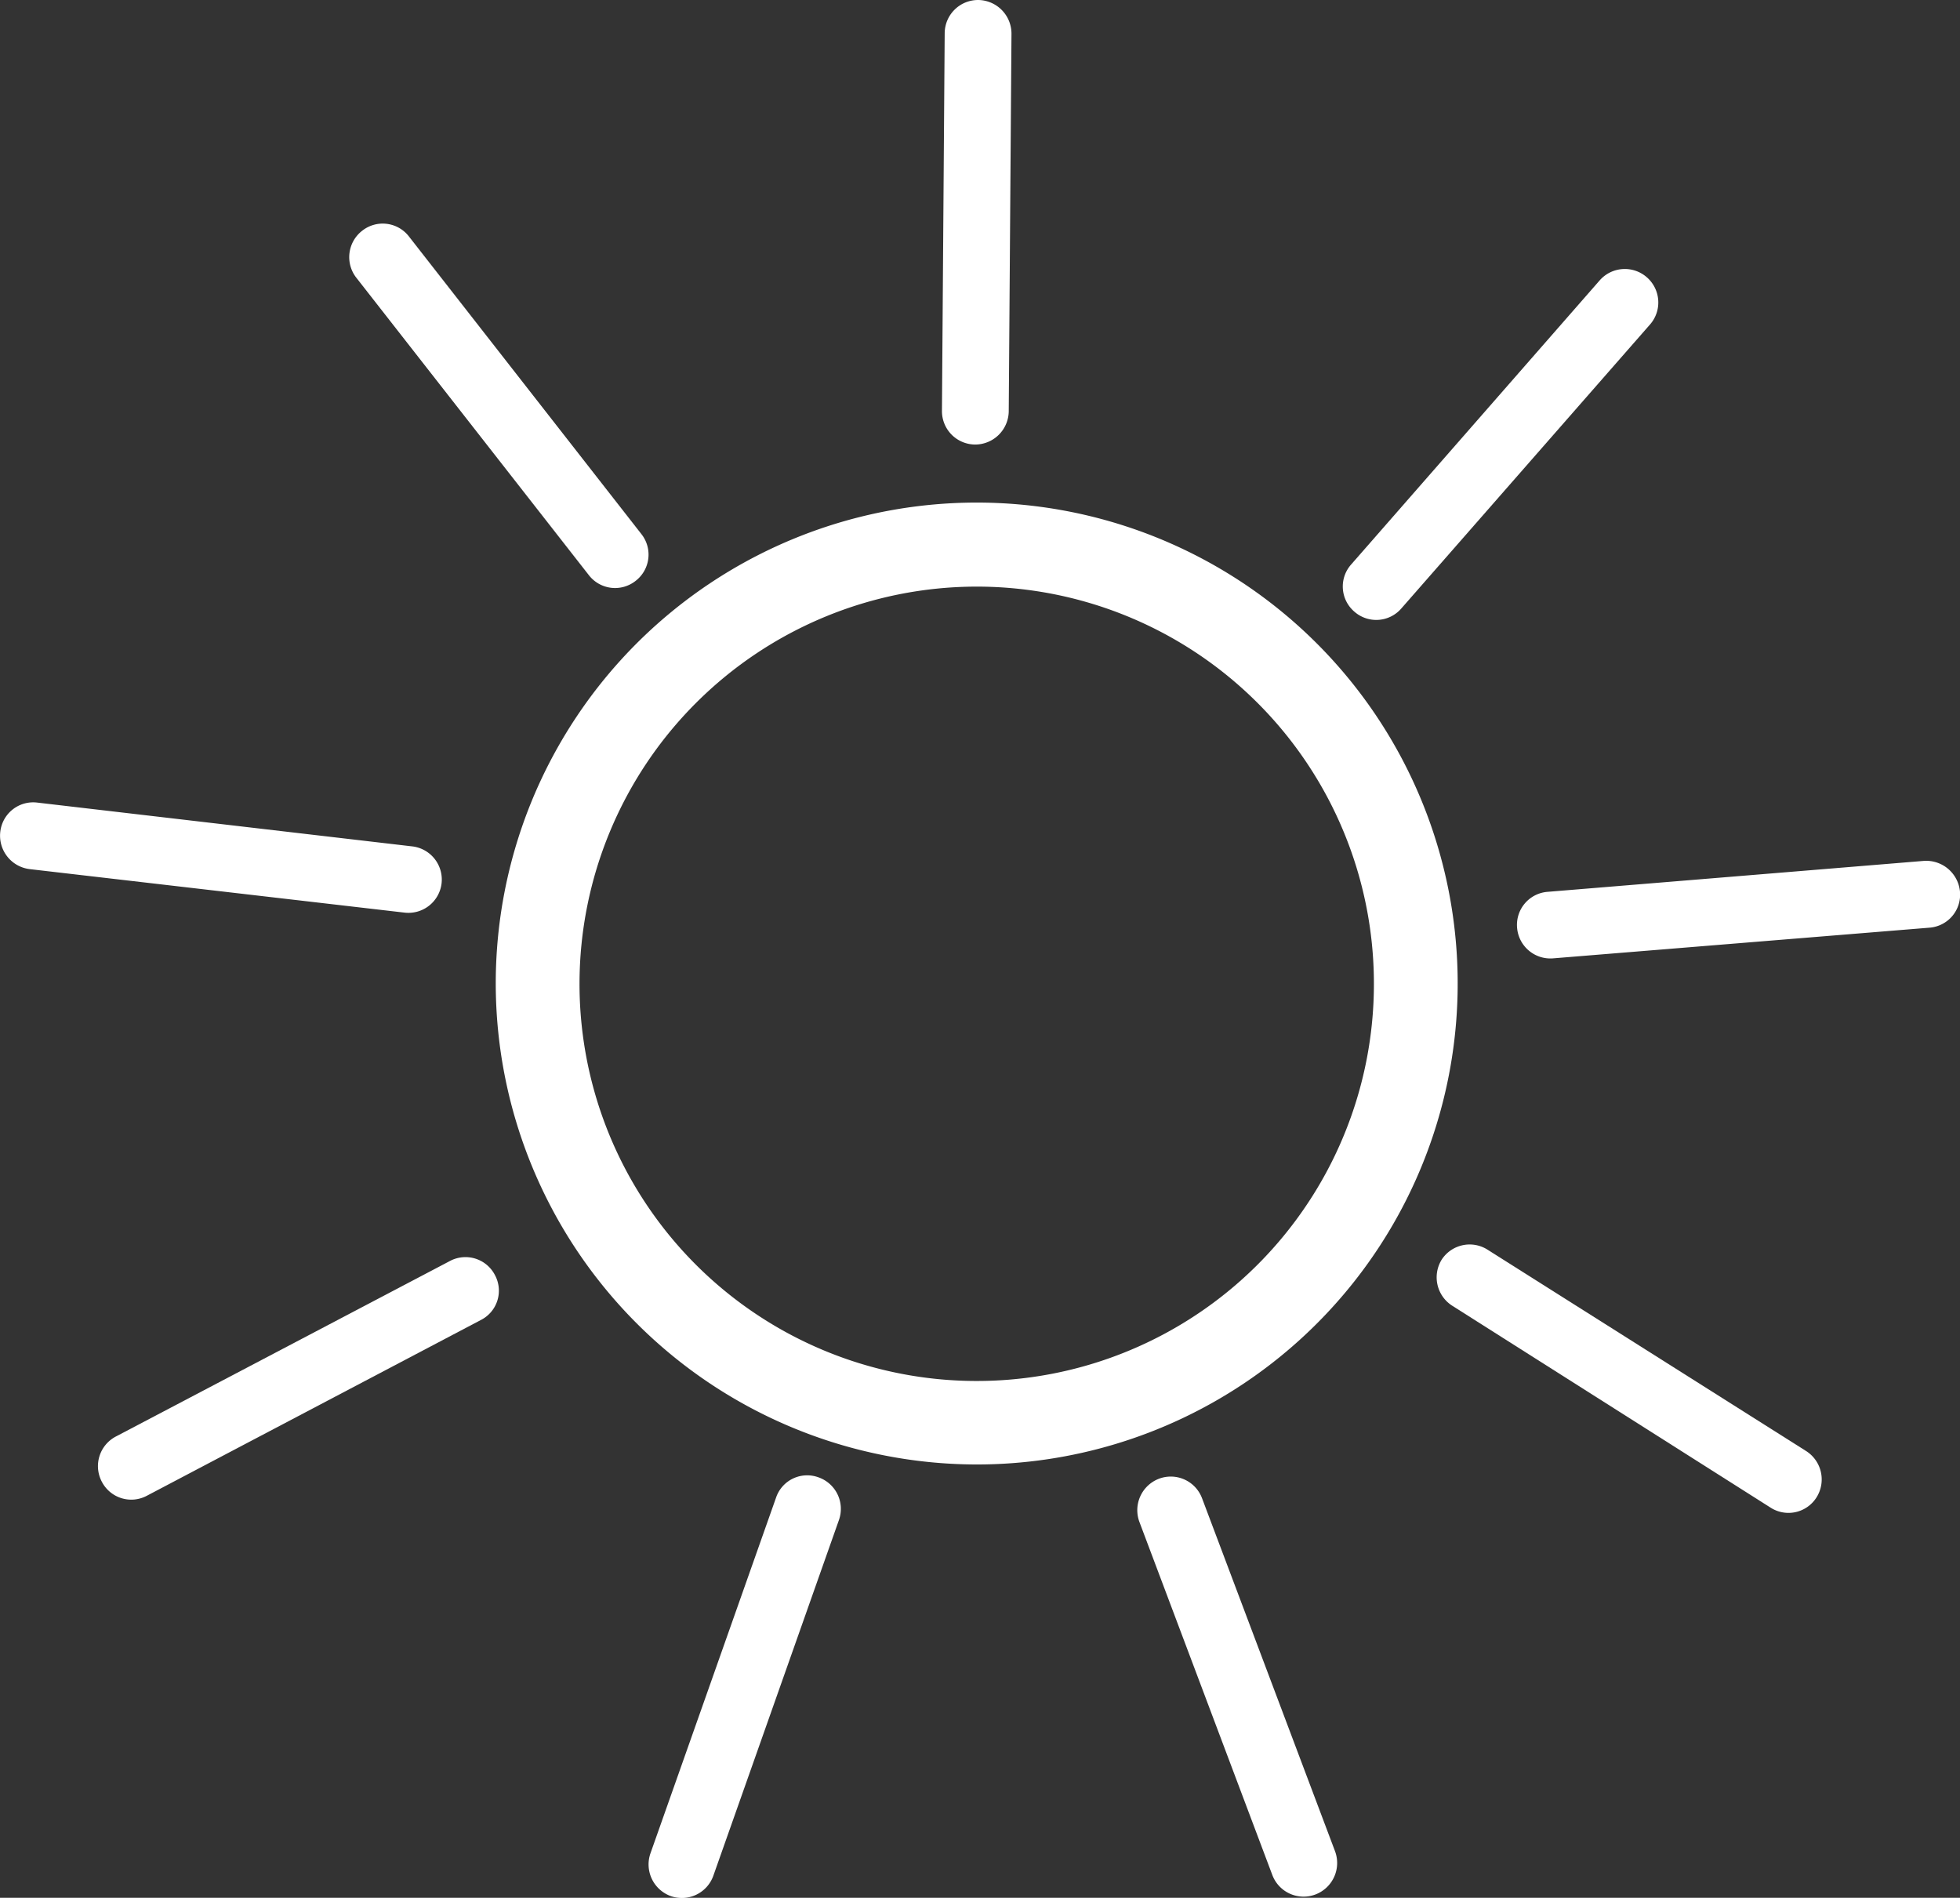
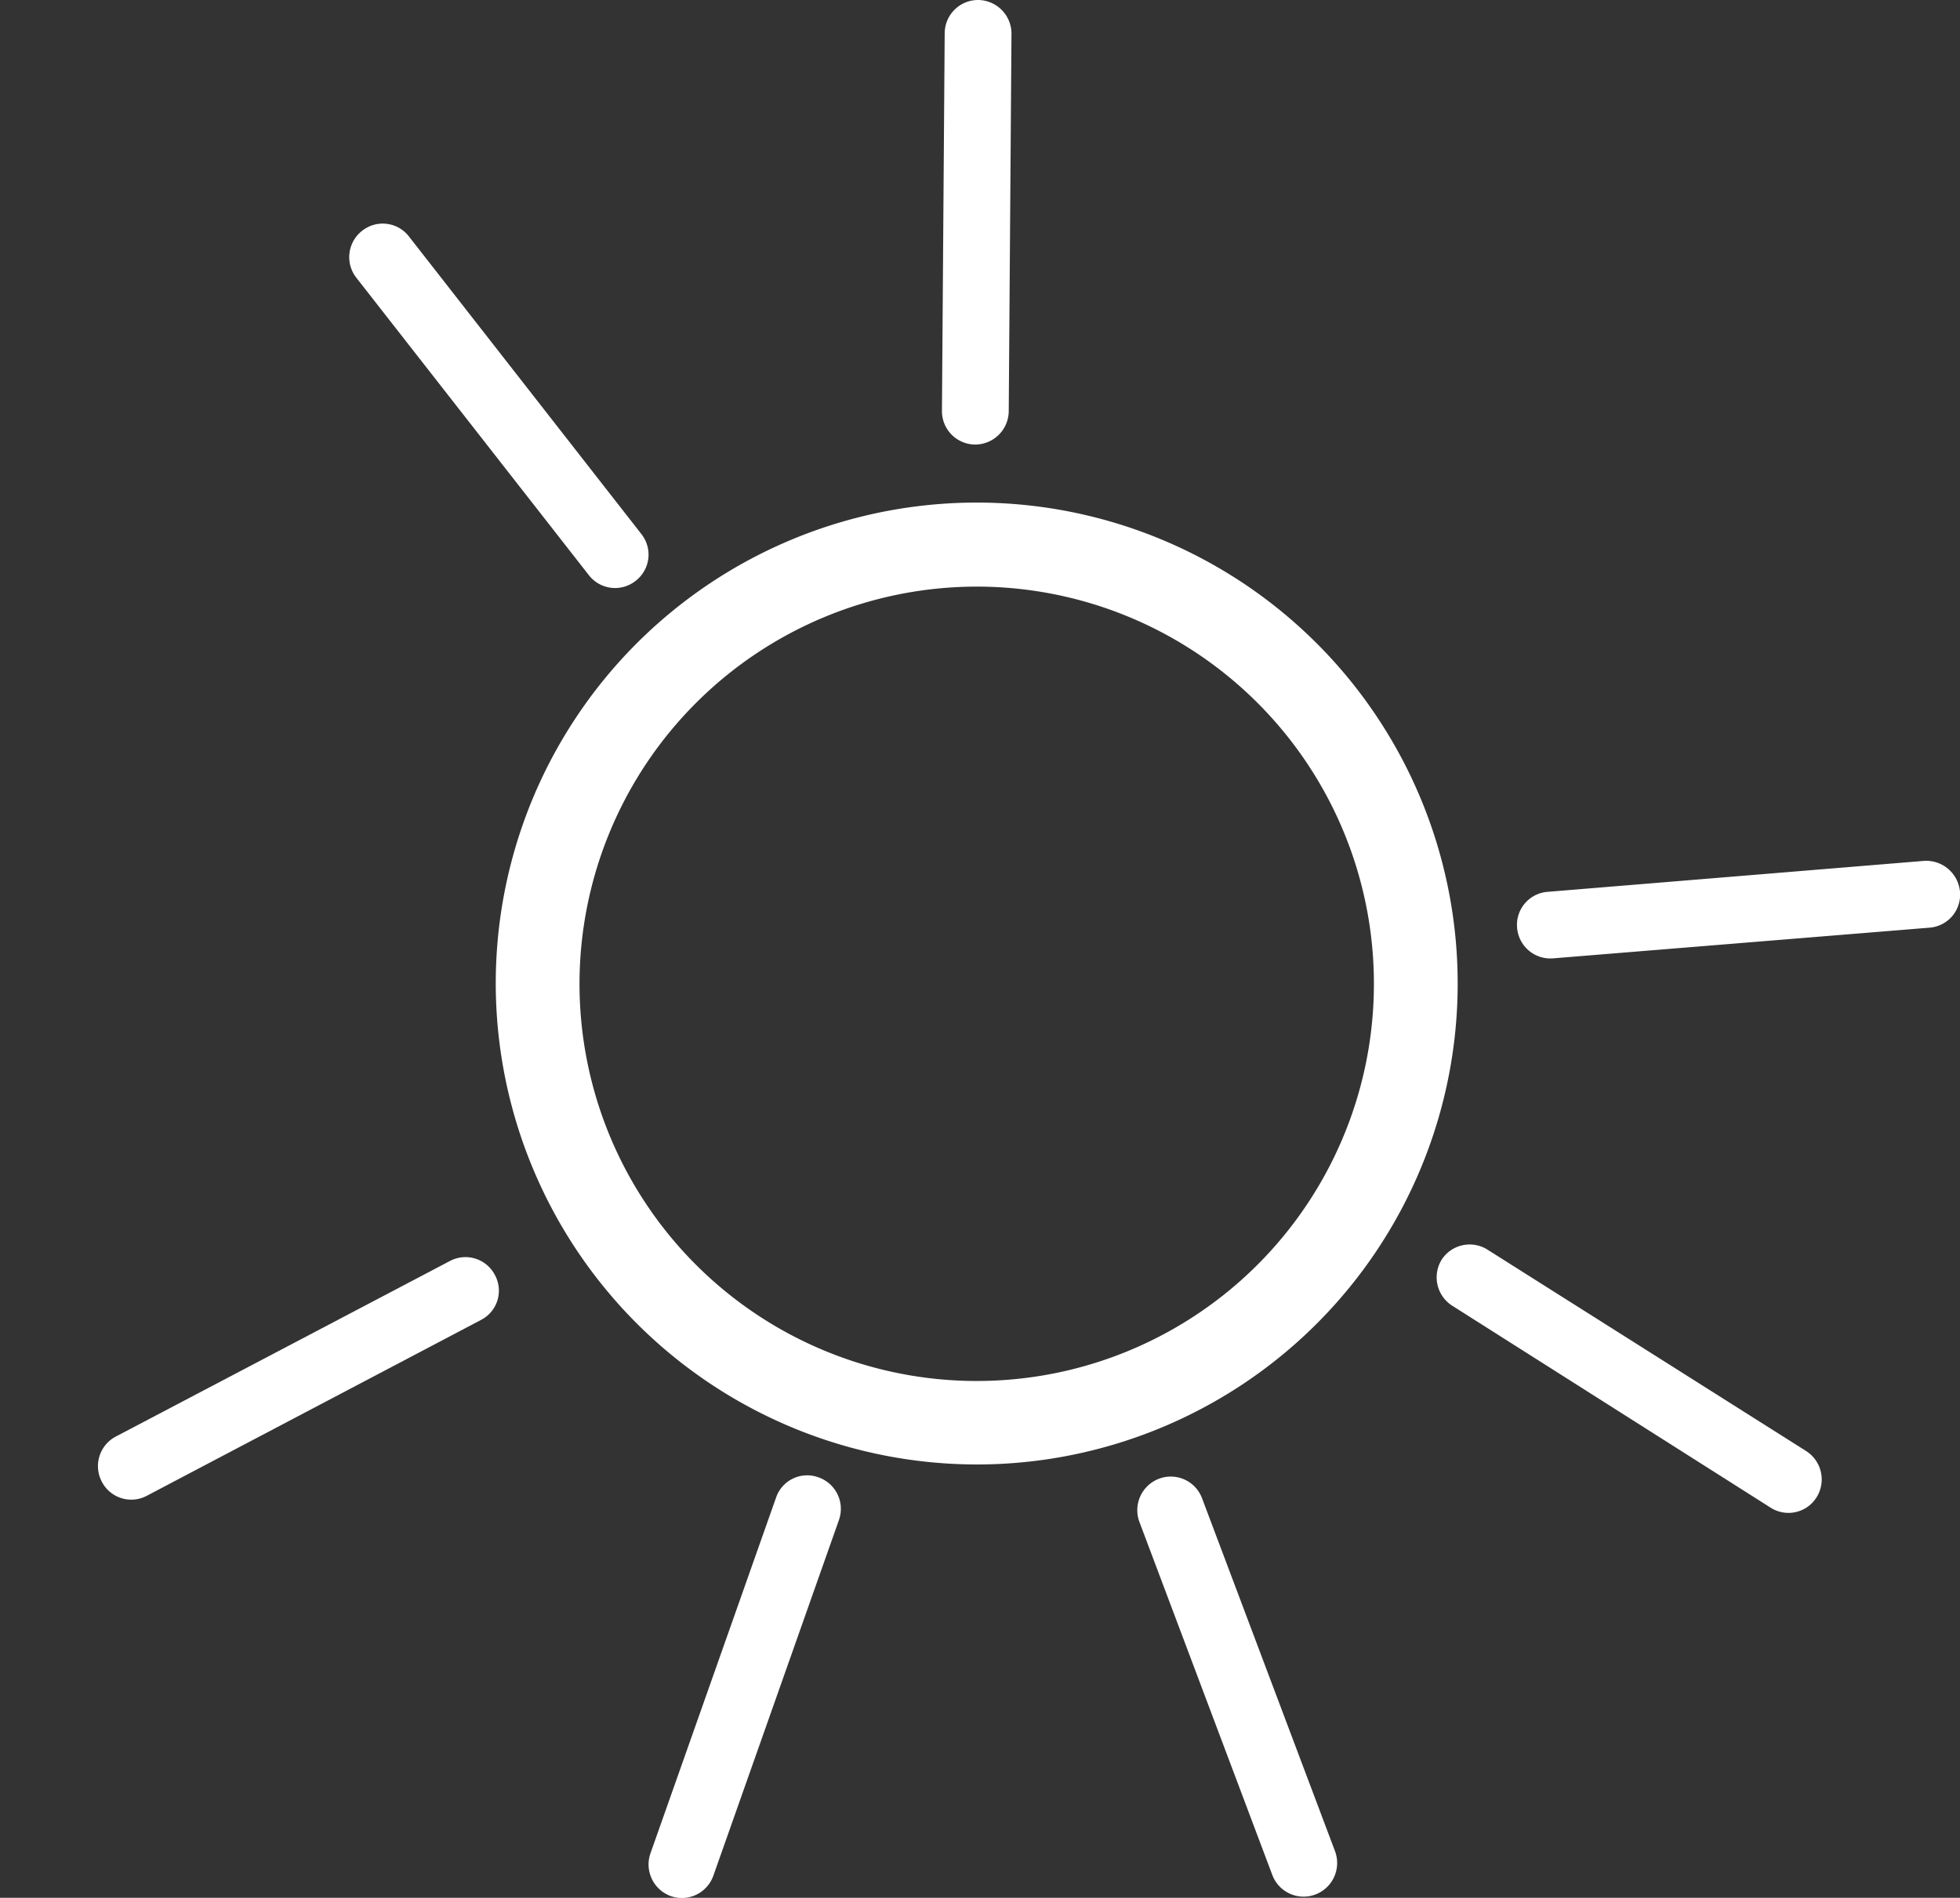
<svg xmlns="http://www.w3.org/2000/svg" id="Layer_1" data-name="Layer 1" viewBox="0 0 71.6 69.33">
  <rect x="0" y="0" width="71.6" height="69.33" fill="#333333" stroke="none" />
  <defs>
    <style>.cls-1{fill:#fff;}</style>
  </defs>
  <path class="cls-1" d="M632.44,650.92A17.57,17.57,0,1,1,650,668.49,17.59,17.59,0,0,1,632.44,650.92Zm3.06,0A14.51,14.51,0,1,0,650,636.42,14.52,14.52,0,0,0,635.5,650.92Z" transform="translate(-614.33 -614.99)" />
-   <path class="cls-1" d="M663.69,635.61a1.21,1.21,0,0,0,.11,1.72h0a1.21,1.21,0,0,0,1.72-.11l9.09-10.38a1.22,1.22,0,0,0-.12-1.72h0a1.22,1.22,0,0,0-1.72.11Z" transform="translate(-614.33 -614.99)" />
  <path class="cls-1" d="M648.74,630a1.22,1.22,0,0,0,1.21,1.23h0a1.23,1.23,0,0,0,1.23-1.22l.1-13.79a1.23,1.23,0,0,0-1.21-1.23h0a1.22,1.22,0,0,0-1.23,1.22Z" transform="translate(-614.33 -614.99)" />
  <path class="cls-1" d="M670.87,647.57a1.21,1.21,0,0,0-1.12,1.31h0a1.22,1.22,0,0,0,1.32,1.12l13.74-1.12a1.21,1.21,0,0,0,1.12-1.31h0a1.24,1.24,0,0,0-1.32-1.13Z" transform="translate(-614.33 -614.99)" />
  <path class="cls-1" d="M668.65,660.63A1.22,1.22,0,0,0,667,661h0a1.23,1.23,0,0,0,.38,1.69L679,670.06a1.21,1.21,0,0,0,1.69-.37h0a1.23,1.23,0,0,0-.38-1.69Z" transform="translate(-614.33 -614.99)" />
  <path class="cls-1" d="M658.24,669.72a1.22,1.22,0,0,0-1.57-.71h0a1.23,1.23,0,0,0-.72,1.57l4.86,12.91a1.22,1.22,0,0,0,1.57.71h0a1.23,1.23,0,0,0,.72-1.58Z" transform="translate(-614.33 -614.99)" />
  <path class="cls-1" d="M631.9,663.21a1.2,1.2,0,0,0,.51-1.64h0a1.21,1.21,0,0,0-1.65-.51l-12.2,6.41a1.22,1.22,0,0,0-.51,1.65h0a1.21,1.21,0,0,0,1.65.51Z" transform="translate(-614.33 -614.99)" />
-   <path class="cls-1" d="M629.11,648.33a1.22,1.22,0,0,0,1.35-1.06h0a1.22,1.22,0,0,0-1.07-1.36l-13.7-1.6a1.21,1.21,0,0,0-1.35,1.07h0a1.23,1.23,0,0,0,1.07,1.36Z" transform="translate(-614.33 -614.99)" />
  <path class="cls-1" d="M638.09,682.7a1.23,1.23,0,0,0,.75,1.56h0a1.22,1.22,0,0,0,1.55-.75l4.59-13a1.22,1.22,0,0,0-.75-1.55h0a1.2,1.2,0,0,0-1.55.74Z" transform="translate(-614.33 -614.99)" />
  <path class="cls-1" d="M635.84,636a1.21,1.21,0,0,0,1.71.21h0a1.21,1.21,0,0,0,.21-1.71l-8.49-10.87a1.21,1.21,0,0,0-1.71-.21h0a1.22,1.22,0,0,0-.21,1.72Z" transform="translate(-614.33 -614.99)" />
</svg>